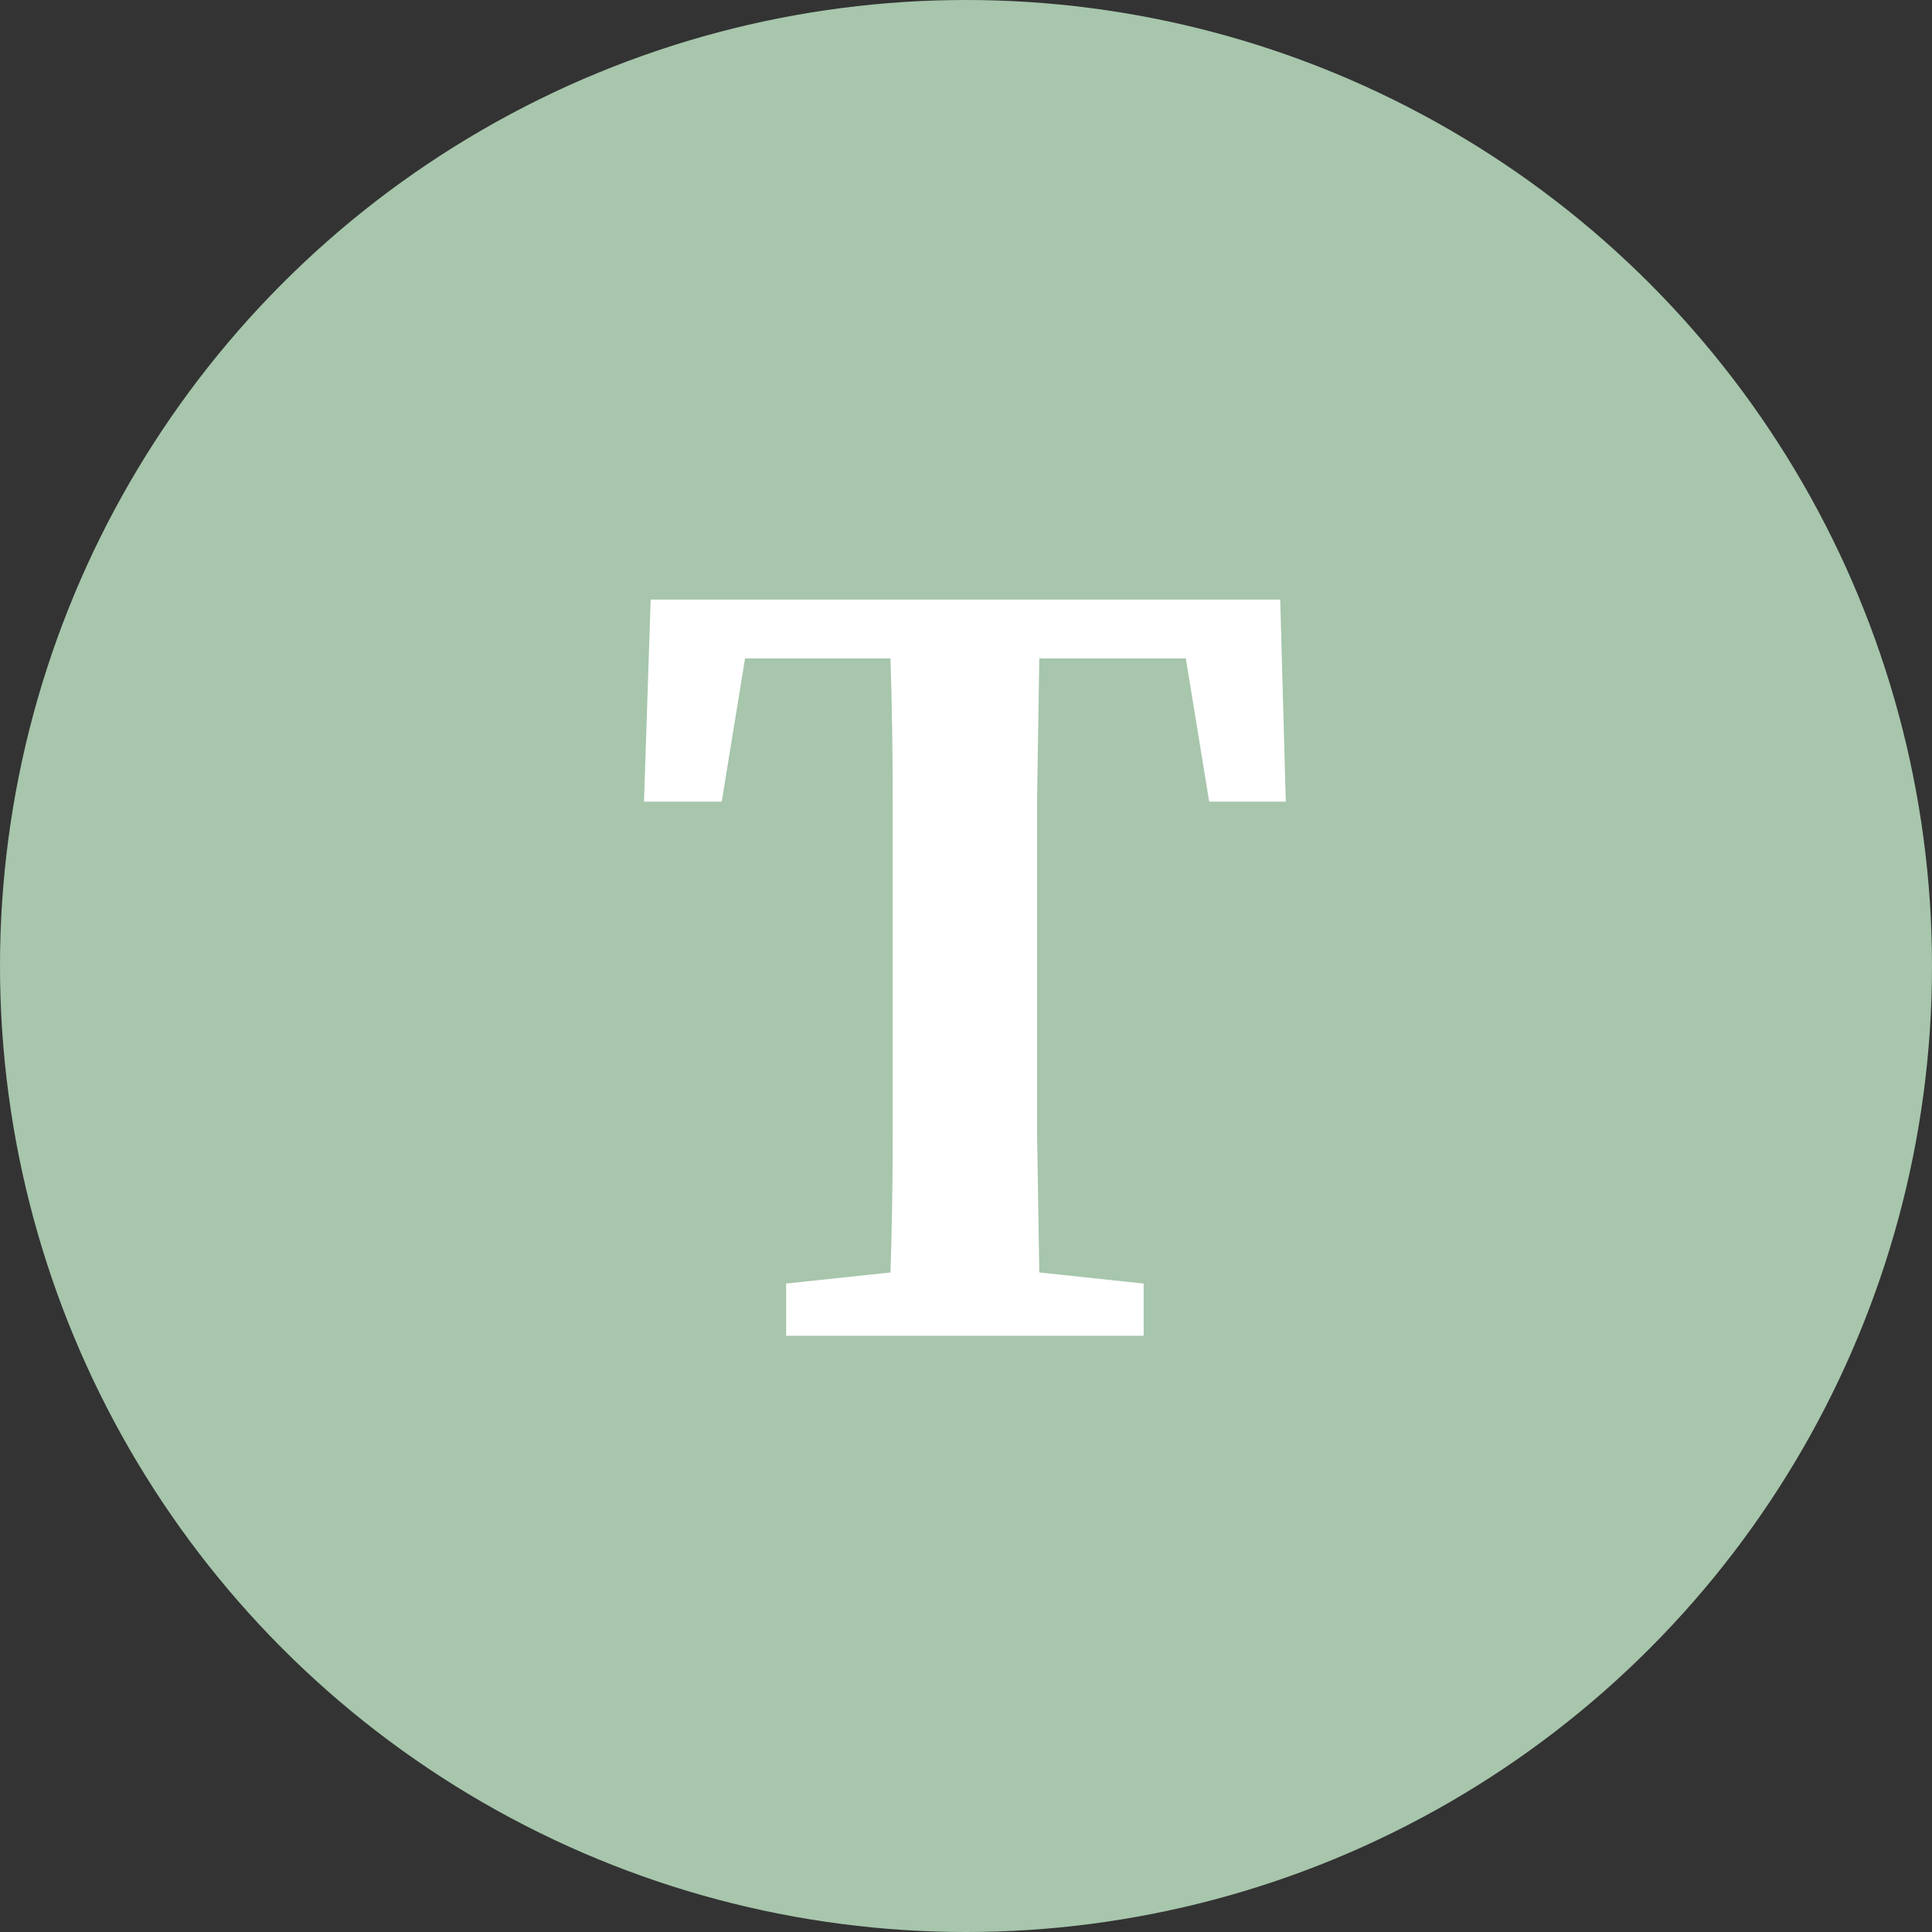
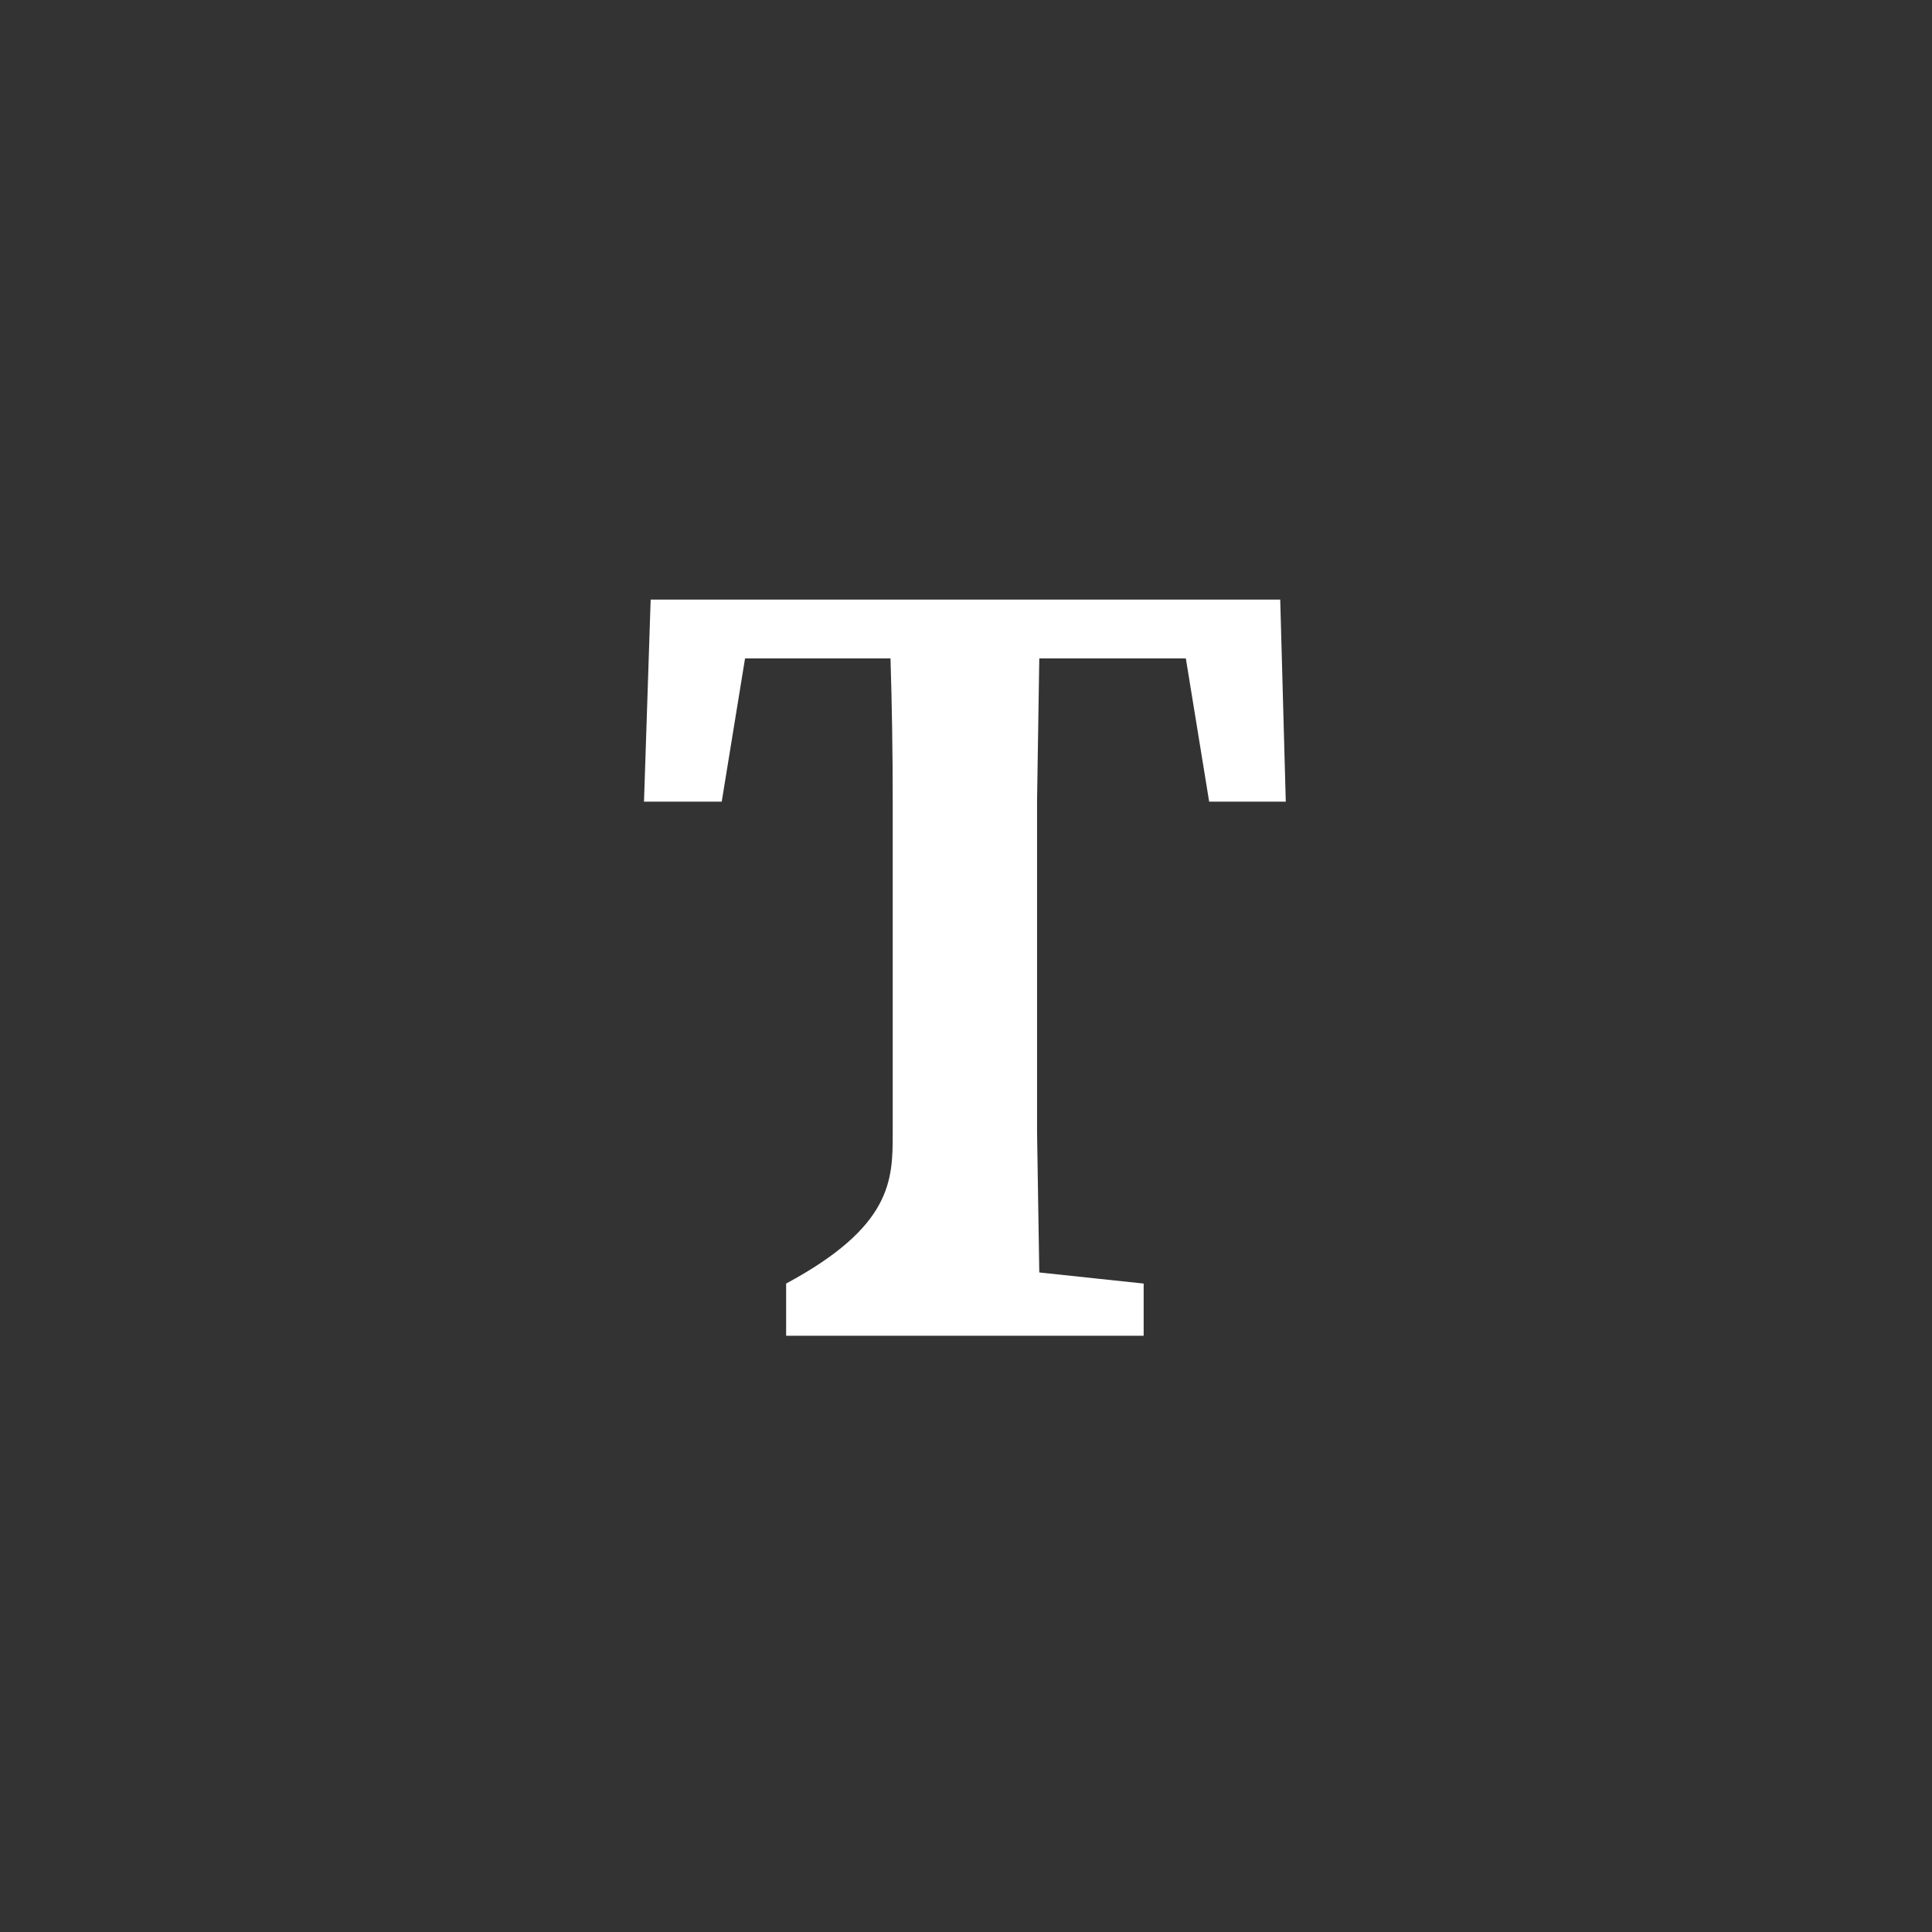
<svg xmlns="http://www.w3.org/2000/svg" width="174" height="174" viewBox="0 0 174 174" fill="none">
  <rect x="0" y="0" width="174" height="174" fill="#333333" stroke="none" />
-   <circle cx="87" cy="87" r="87" fill="#A7C6AC" />
-   <path d="M58 72.2L58.6 54H115.3L115.8 72.2H108.9L106.8 59.3H93.6C93.533 63.5 93.467 67.767 93.4 72.1C93.4 76.367 93.4 80.667 93.4 85V89.3C93.4 93.5 93.4 97.733 93.4 102C93.467 106.2 93.533 110.4 93.6 114.6L103 115.6V120.3H70.8V115.6L80.2 114.6C80.333 110.467 80.4 106.3 80.4 102.1C80.4 97.833 80.4 93.567 80.4 89.3V85C80.4 80.733 80.4 76.467 80.4 72.2C80.4 67.867 80.333 63.567 80.2 59.3H67.1L65 72.2H58Z" fill="white" />
+   <path d="M58 72.2L58.6 54H115.3L115.8 72.2H108.9L106.8 59.3H93.6C93.533 63.5 93.467 67.767 93.4 72.1C93.4 76.367 93.4 80.667 93.4 85V89.3C93.4 93.5 93.4 97.733 93.4 102C93.467 106.2 93.533 110.4 93.6 114.6L103 115.6V120.3H70.8V115.6C80.333 110.467 80.4 106.3 80.4 102.1C80.4 97.833 80.4 93.567 80.4 89.3V85C80.4 80.733 80.4 76.467 80.4 72.2C80.4 67.867 80.333 63.567 80.2 59.3H67.1L65 72.2H58Z" fill="white" />
</svg>